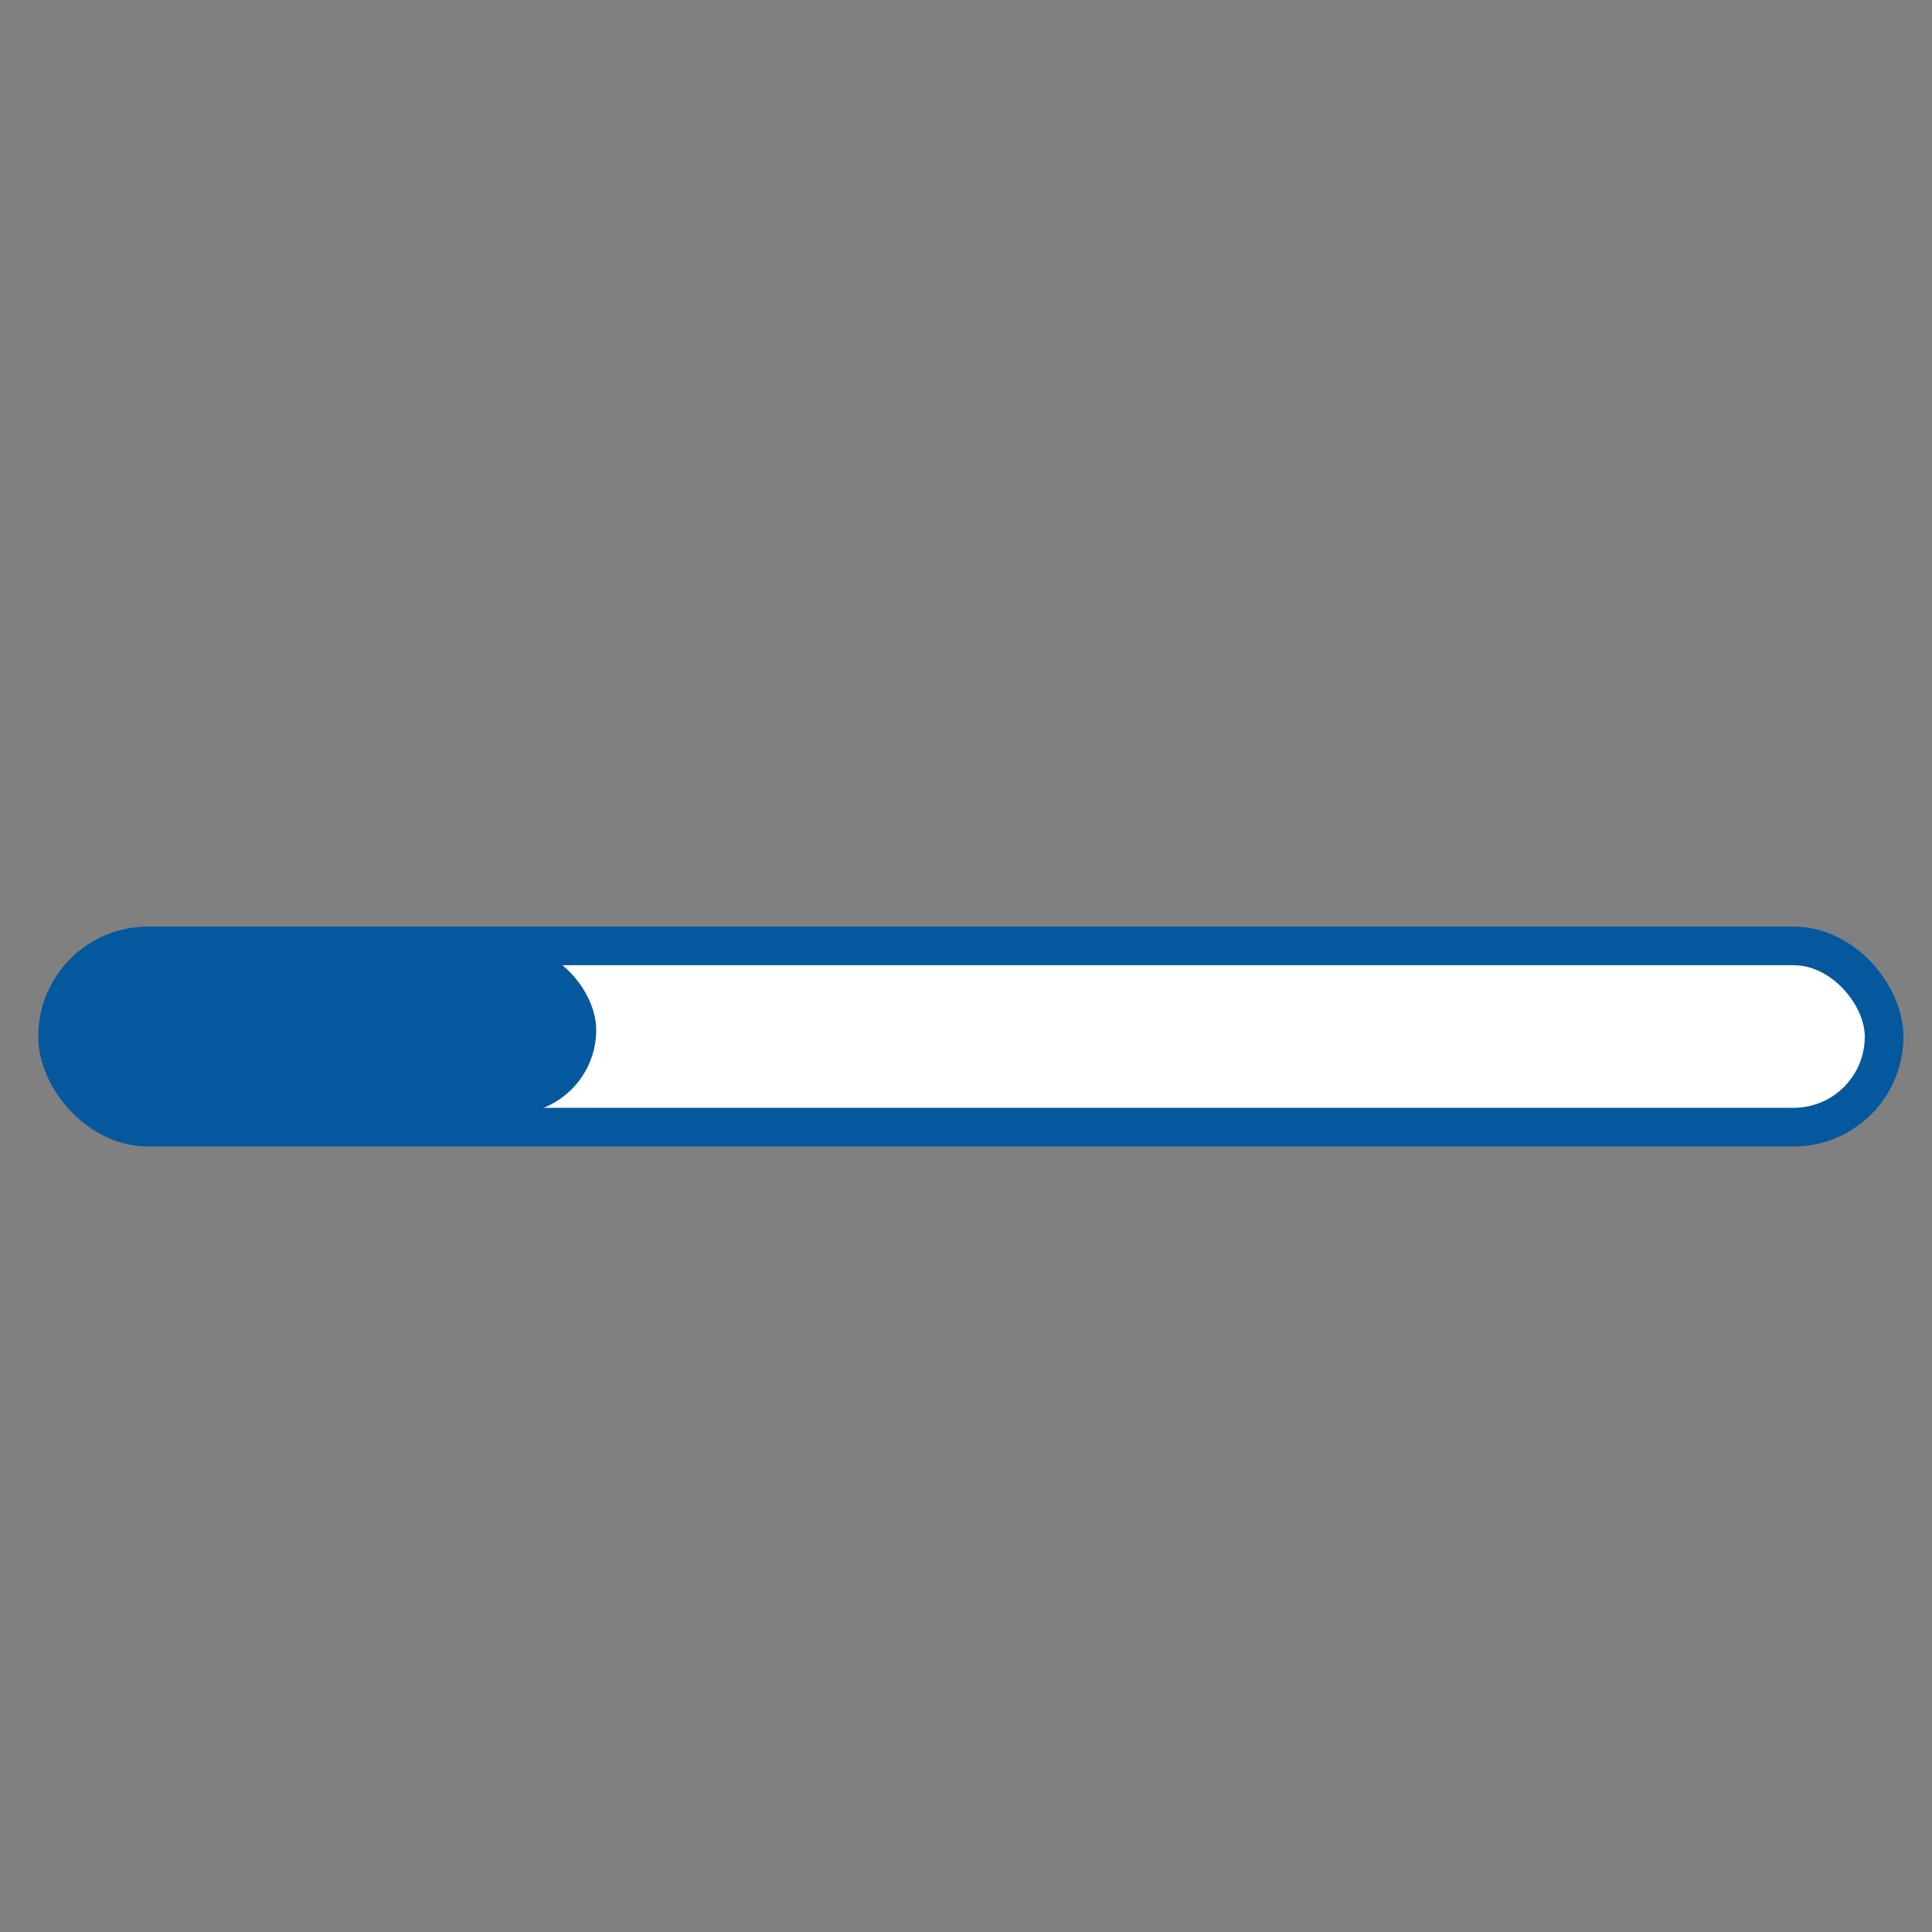
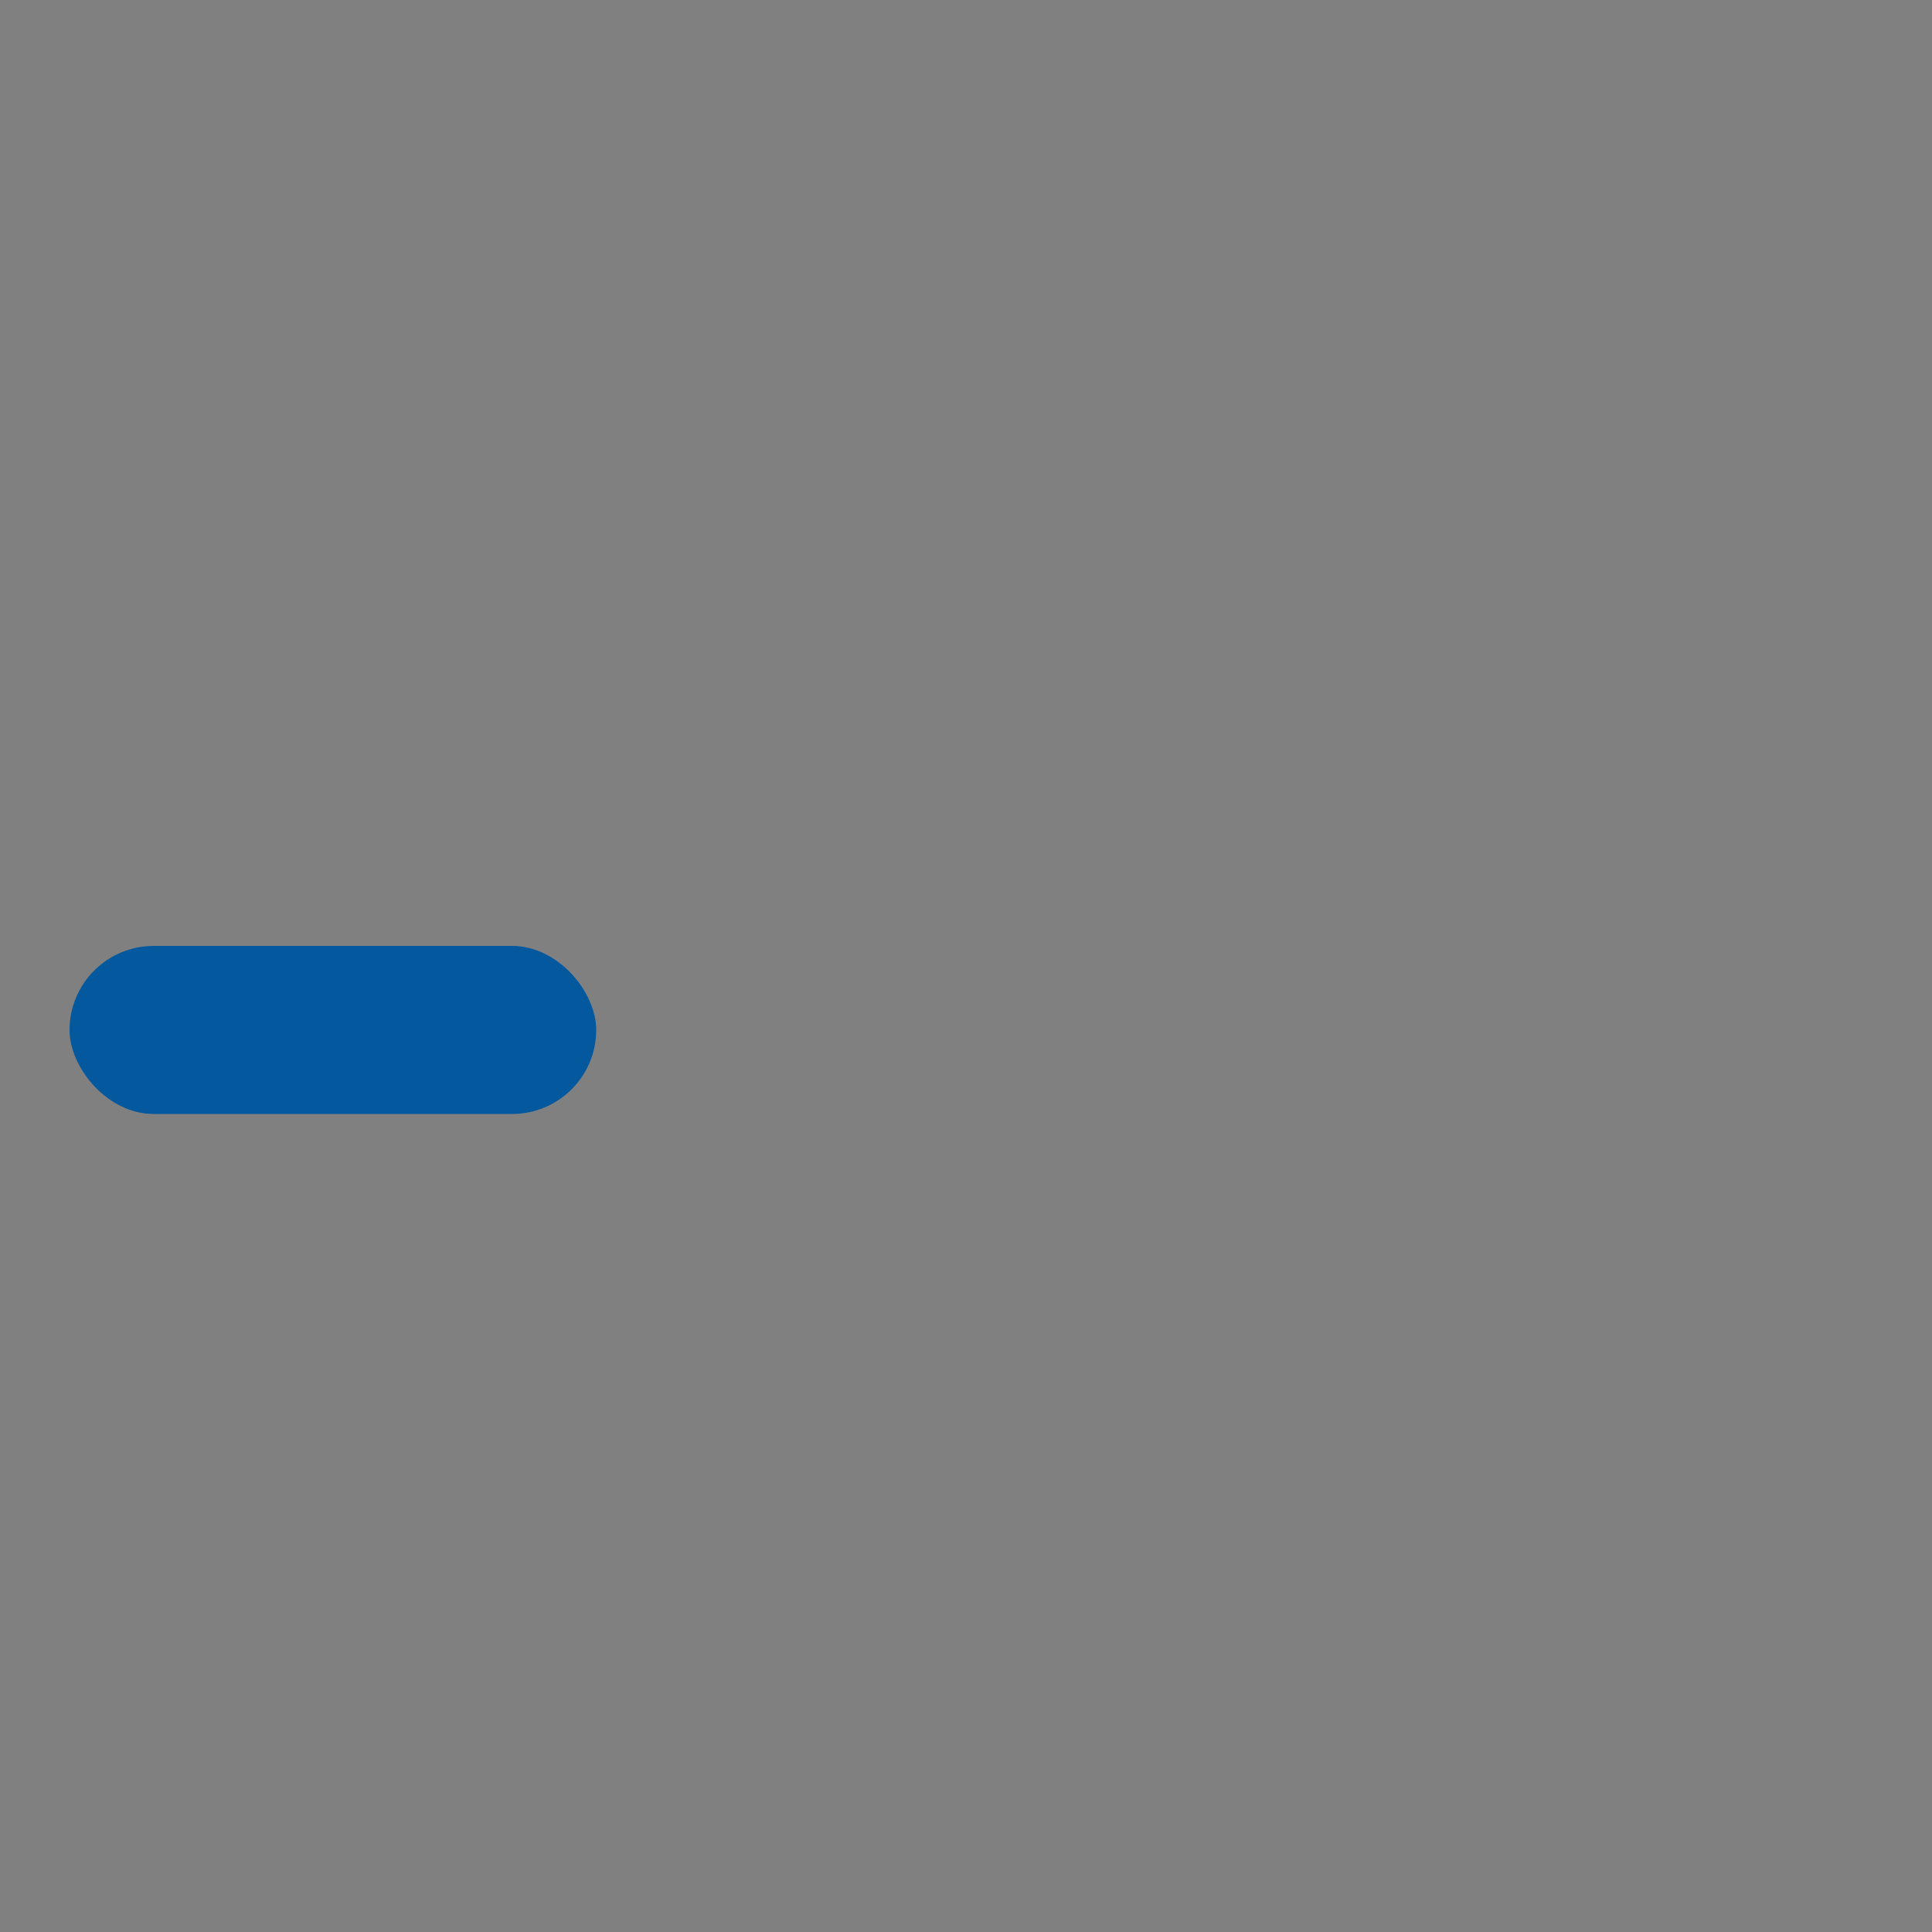
<svg xmlns="http://www.w3.org/2000/svg" id="Calque_1" viewBox="0 0 50 50">
  <rect x="0" y="0" width="50" height="50" fill="#808080" stroke="none" />
  <defs>
    <style>.cls-1{fill:#04589e;stroke-width:0px;}.cls-2{fill:#fff;stroke:#04589e;stroke-miterlimit:10;}</style>
  </defs>
-   <rect class="cls-2" x="1.49" y="24.48" width="47.27" height="4.69" rx="2.34" ry="2.34" />
  <rect class="cls-1" x="1.8" y="24.48" width="13.63" height="4.35" rx="2.18" ry="2.18" />
</svg>